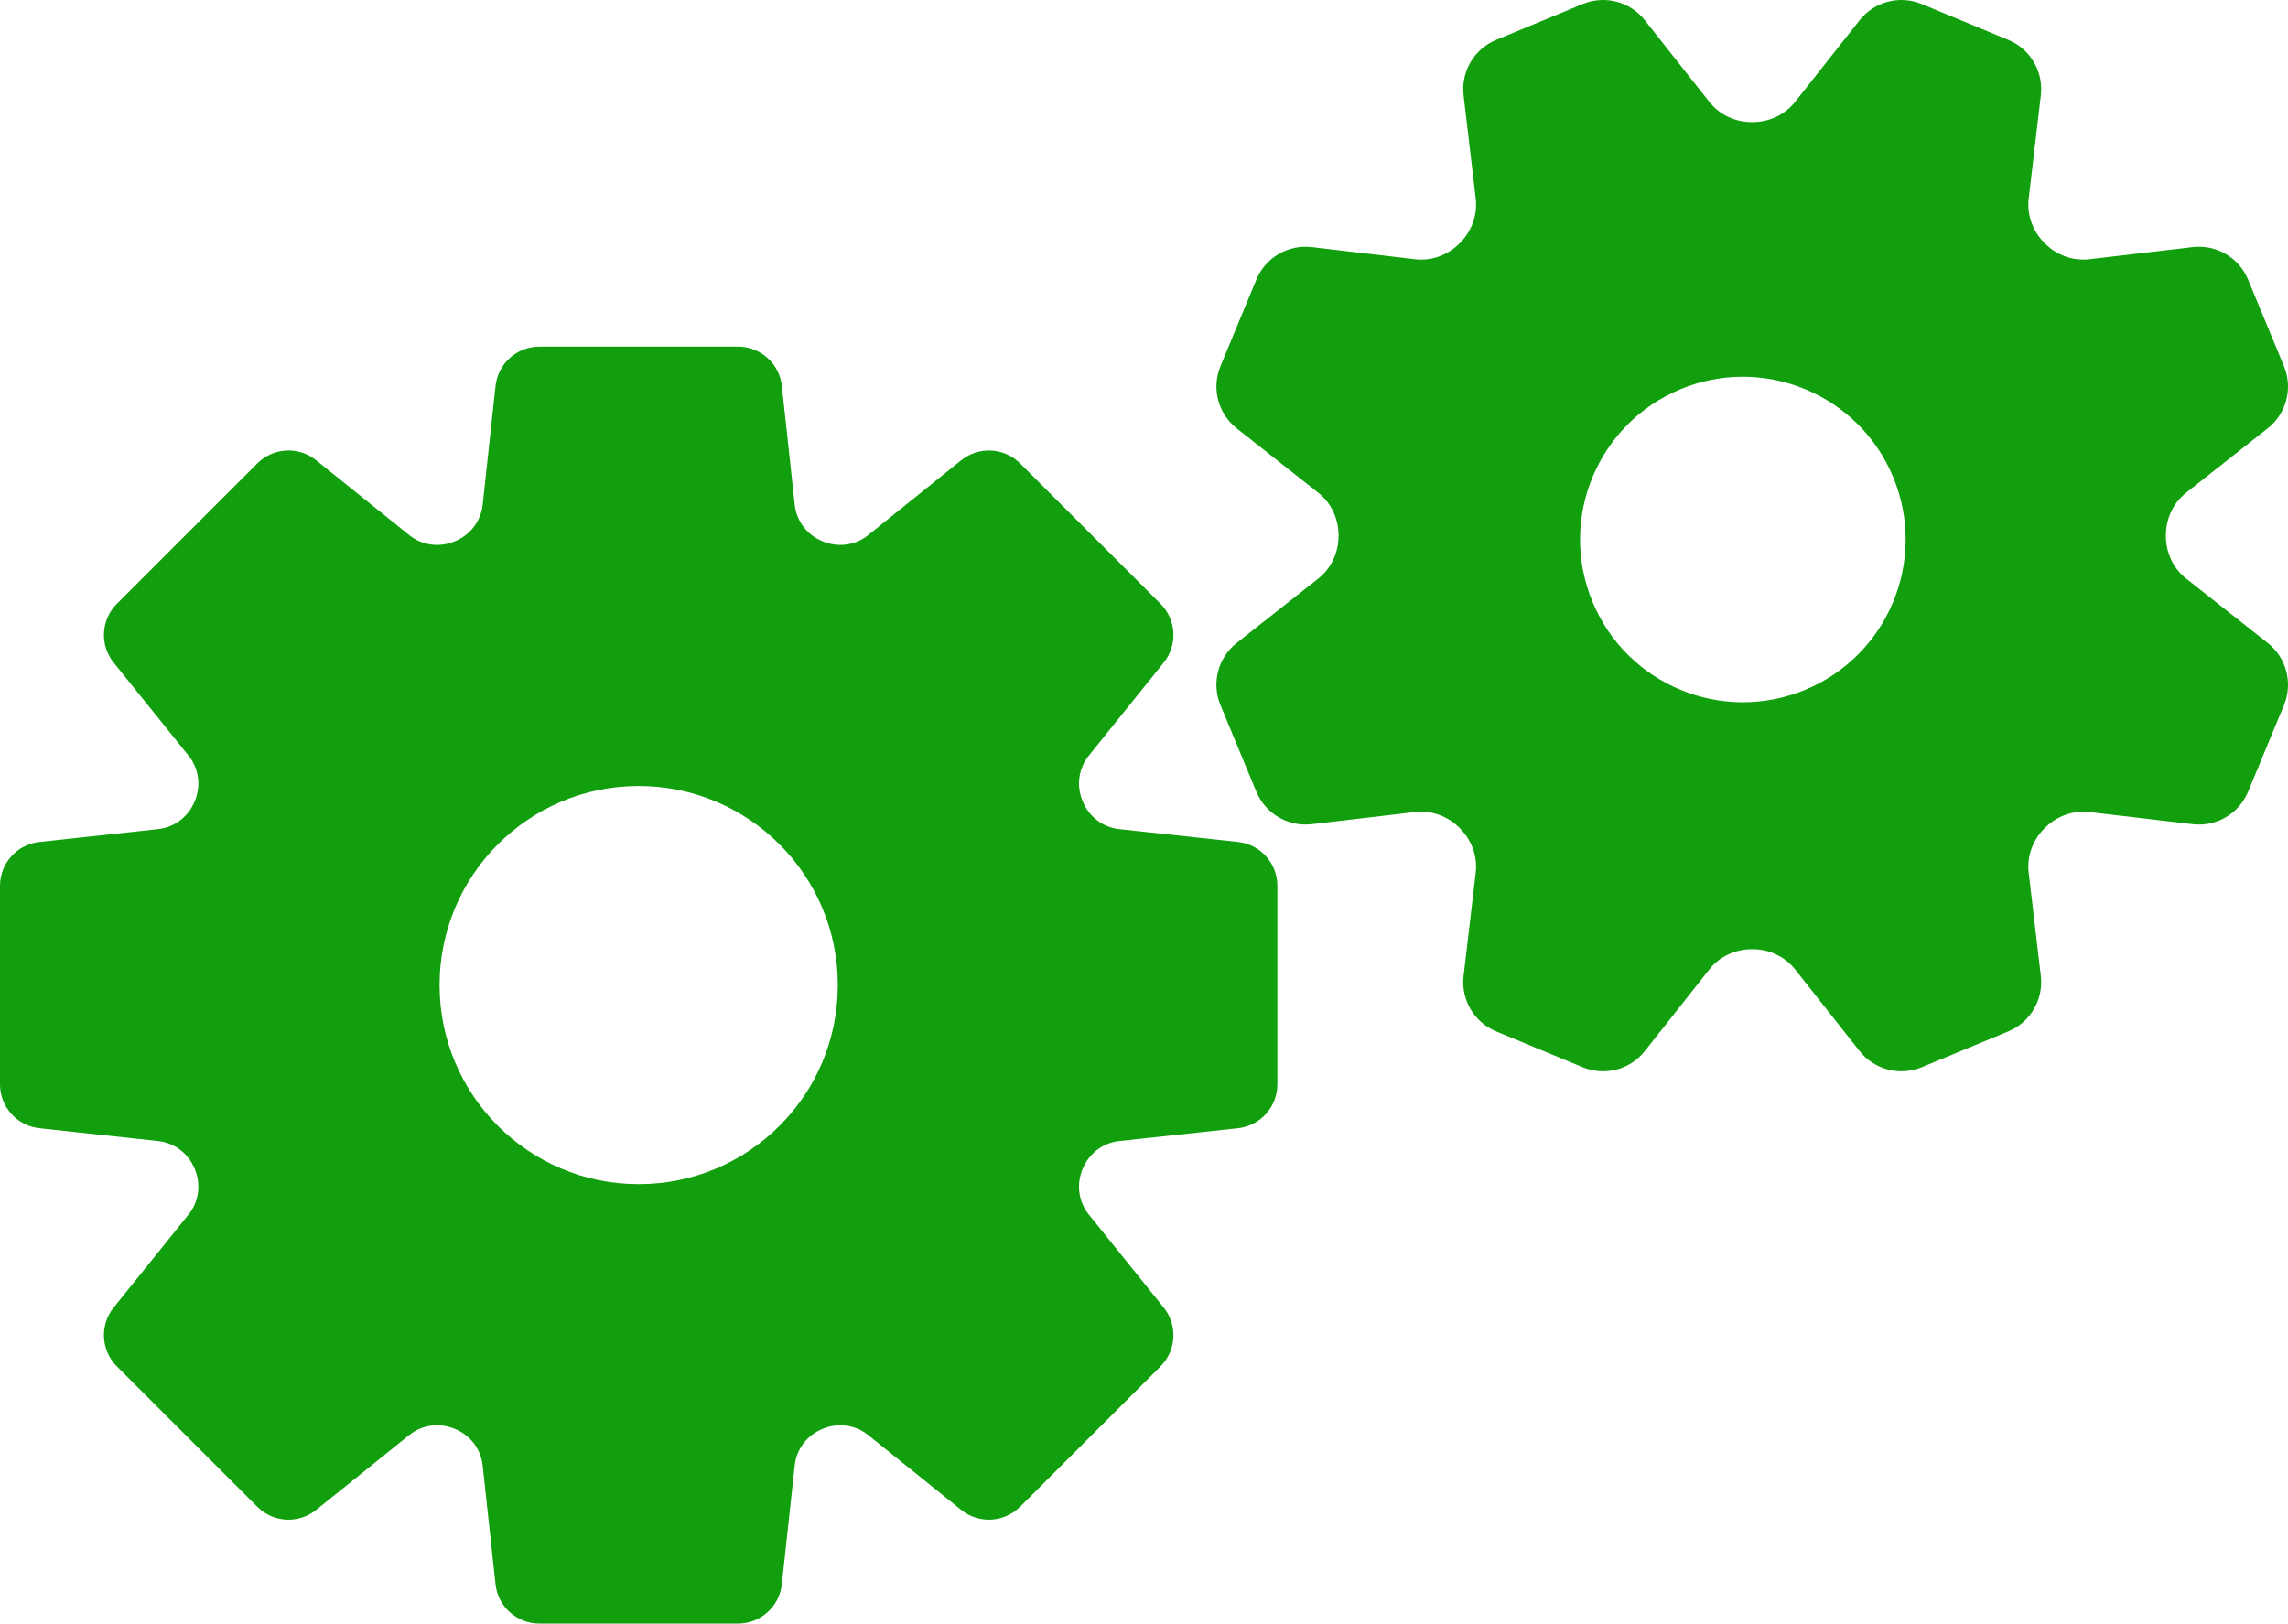
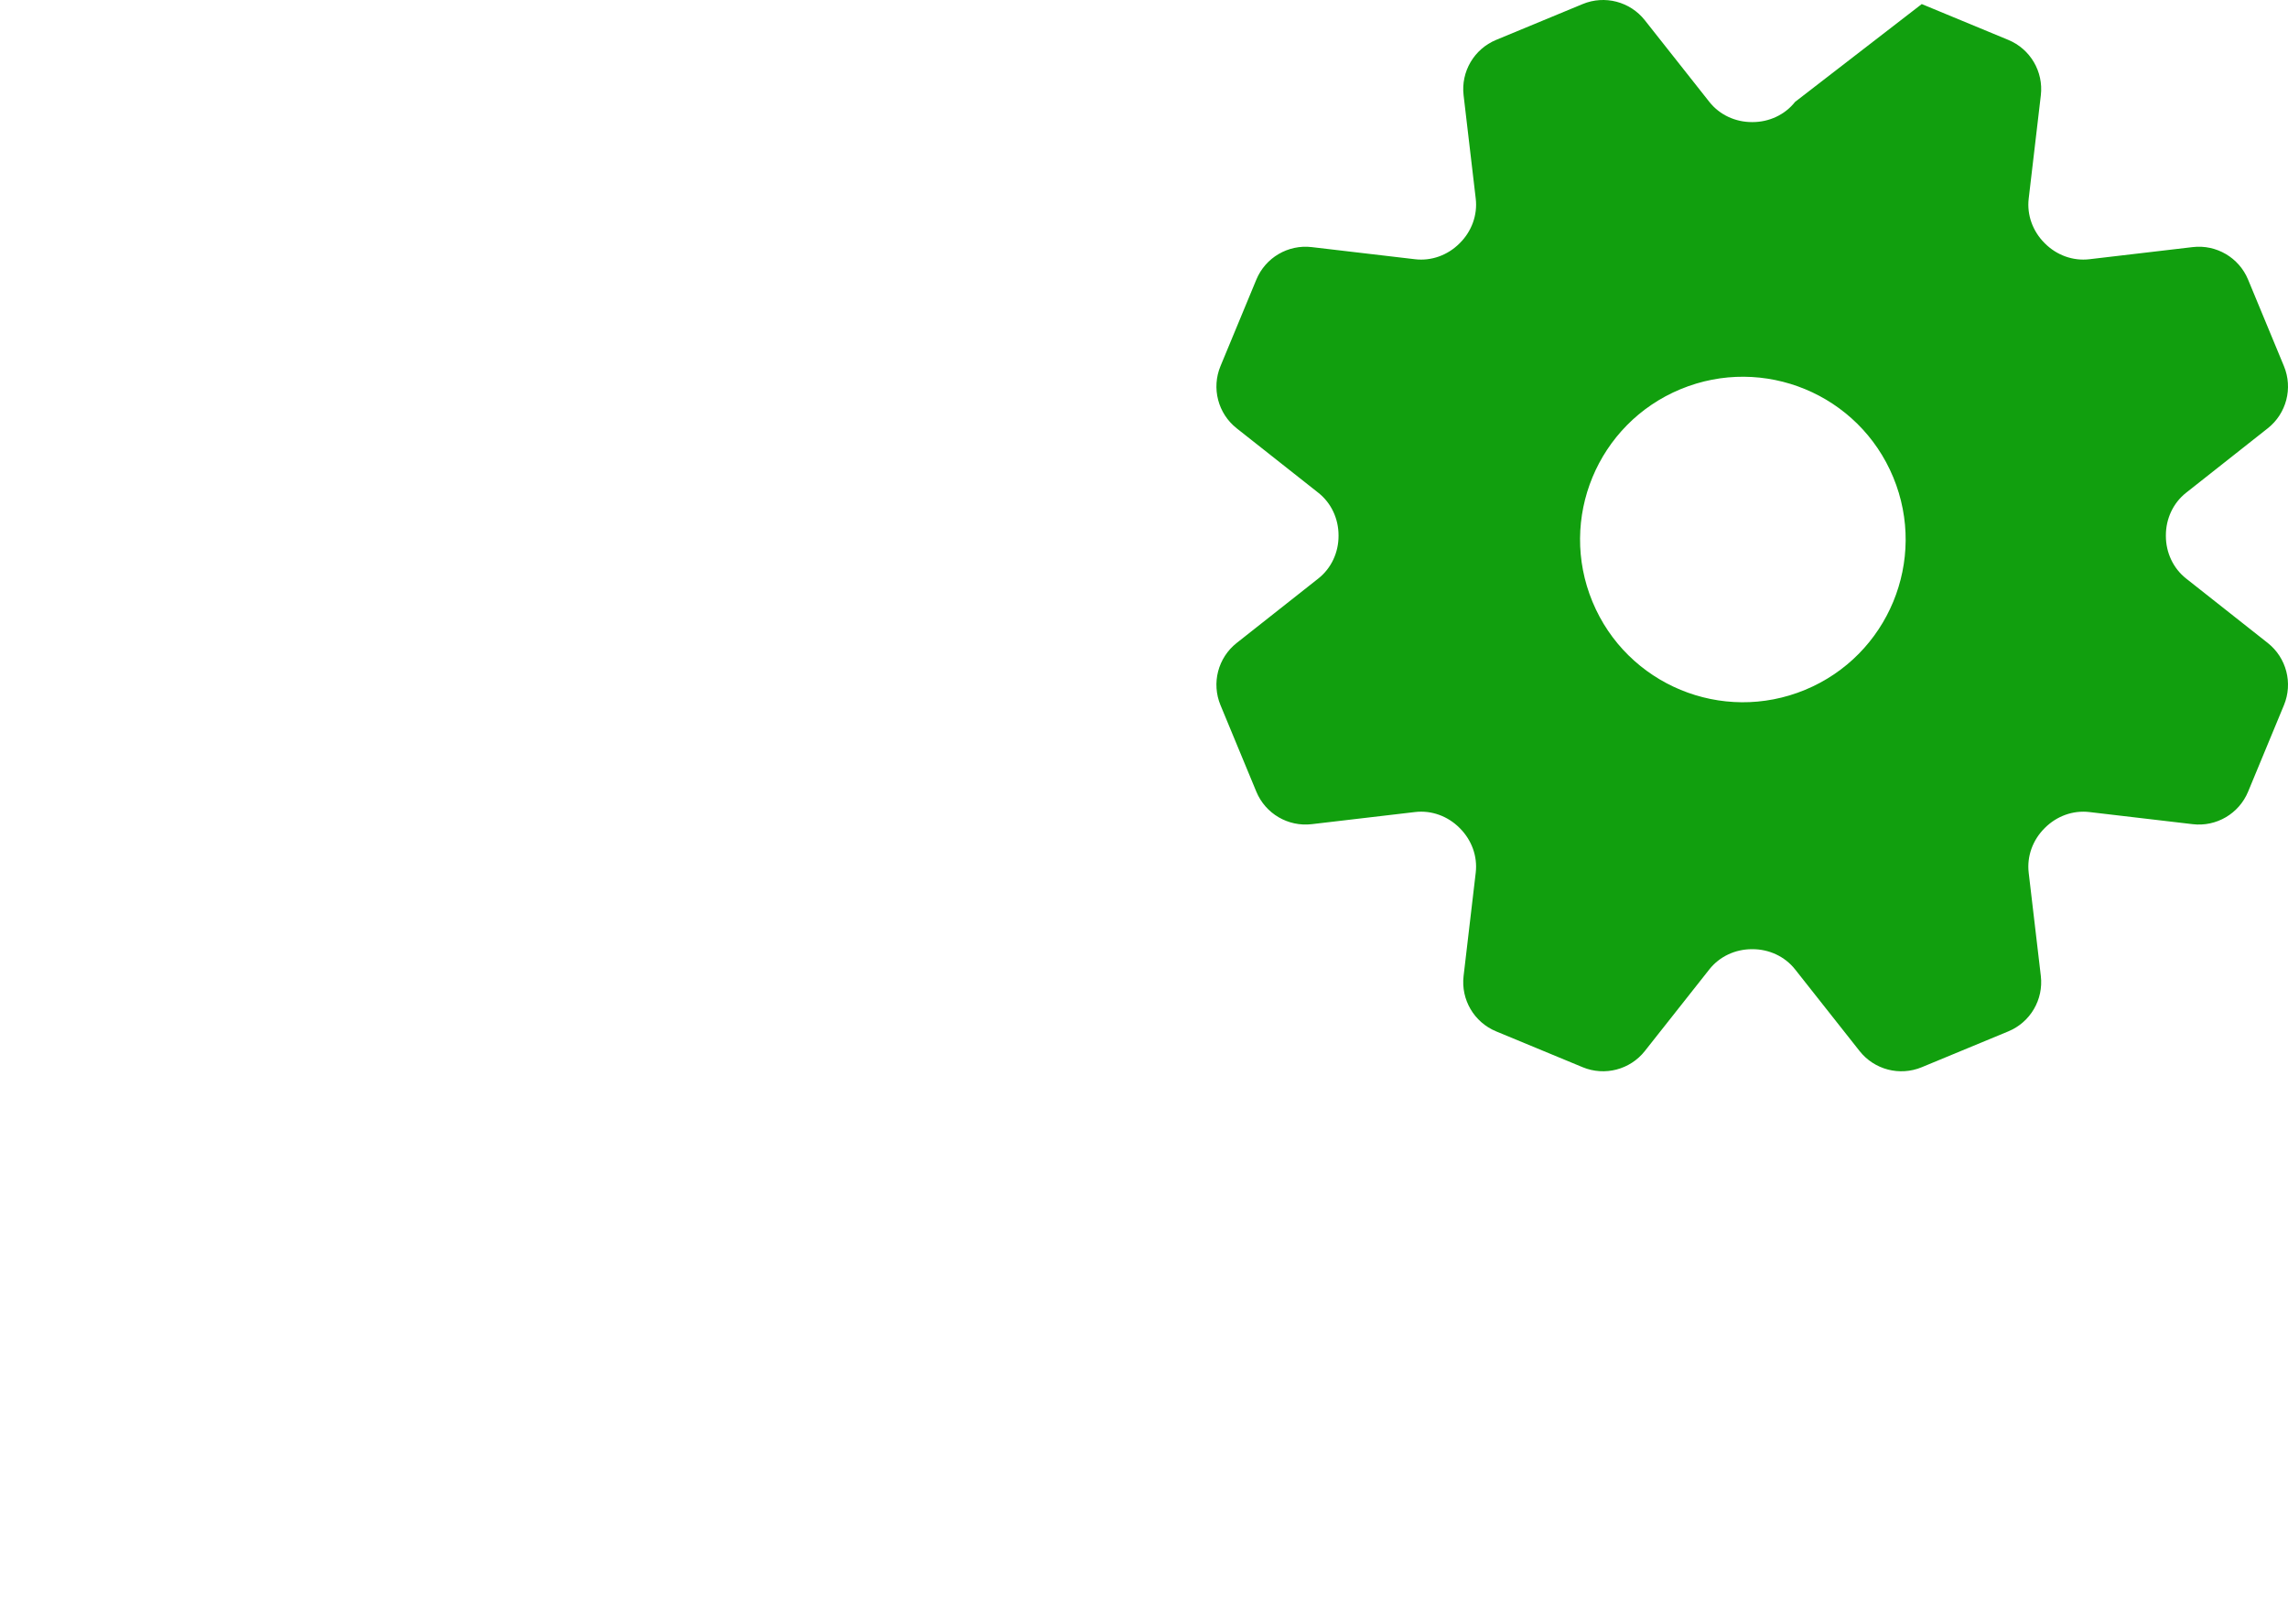
<svg xmlns="http://www.w3.org/2000/svg" width="800" height="568" viewBox="0 0 800 568" fill="none">
-   <path d="M432.856 294.478L391.275 289.974C385.586 289.359 380.775 285.618 378.591 280.331C378.564 280.268 378.538 280.204 378.513 280.142C376.32 274.856 377.075 268.81 380.662 264.353L406.881 231.767C411.825 225.623 411.345 216.742 405.769 211.165L356.689 162.085C351.113 156.509 342.233 156.029 336.087 160.973L303.487 187.203C299.041 190.781 293.012 191.54 287.734 189.368C287.677 189.345 287.619 189.321 287.561 189.298C282.255 187.12 278.5 182.301 277.883 176.598L273.378 134.998C272.53 127.157 265.911 121.217 258.025 121.217H188.616C180.73 121.217 174.111 127.157 173.263 134.998L168.758 176.598C168.141 182.299 164.384 187.12 159.078 189.298C159.02 189.321 158.962 189.345 158.906 189.368C153.628 191.542 147.6 190.781 143.153 187.203L110.55 160.973C104.406 156.029 95.525 156.509 89.95 162.085L40.87 211.165C35.294 216.742 34.814 225.623 39.758 231.767L65.977 264.353C69.564 268.812 70.319 274.856 68.127 280.142C68.1 280.204 68.075 280.268 68.048 280.331C65.862 285.618 61.053 289.359 55.364 289.974L13.781 294.478C5.941 295.326 0 301.945 0 309.831V379.24C0 387.126 5.941 393.745 13.781 394.593L55.362 399.095C61.052 399.71 65.862 403.451 68.047 408.739C68.073 408.801 68.098 408.865 68.125 408.928C70.317 414.214 69.562 420.259 65.975 424.718L39.756 457.304C34.812 463.448 35.292 472.329 40.869 477.906L89.948 526.985C95.525 532.562 104.406 533.042 110.55 528.098L143.15 501.868C147.597 498.288 153.625 497.529 158.903 499.703C158.961 499.726 159.019 499.749 159.077 499.773C164.383 501.951 168.137 506.77 168.755 512.473L173.259 554.073C174.108 561.914 180.727 567.854 188.612 567.854H258.022C265.908 567.854 272.527 561.914 273.375 554.073L277.88 512.473C278.497 506.771 282.252 501.951 287.558 499.773C287.616 499.749 287.673 499.726 287.73 499.703C293.008 497.529 299.036 498.288 303.484 501.868L336.084 528.098C342.228 533.042 351.109 532.562 356.686 526.985L405.766 477.906C411.342 472.329 411.82 463.448 406.878 457.304L380.659 424.718C377.072 420.26 376.317 414.215 378.509 408.928C378.534 408.865 378.561 408.803 378.588 408.739C380.773 403.451 385.583 399.71 391.272 399.095L432.853 394.593C440.692 393.743 446.634 387.124 446.634 379.24V309.831C446.638 301.945 440.697 295.326 432.856 294.478ZM223.319 414.159C184.867 414.159 153.695 382.987 153.695 344.535C153.695 306.084 184.867 274.912 223.319 274.912C261.77 274.912 292.942 306.084 292.942 344.535C292.942 382.987 261.77 414.159 223.319 414.159Z" fill="#119F0E" />
-   <path d="M792.921 224.882L764.375 202.34C759.829 198.749 757.304 193.245 757.3 187.449C757.3 187.388 757.3 187.328 757.3 187.265C757.291 181.457 759.818 175.938 764.375 172.34L792.921 149.796C799.458 144.634 801.771 135.757 798.583 128.062L786.044 97.79C782.857 90.093 774.944 85.453 766.672 86.424L730.547 90.668C724.779 91.346 719.09 89.231 714.991 85.117C714.949 85.073 714.905 85.029 714.861 84.987C710.764 80.887 708.658 75.209 709.335 69.454L713.579 33.331C714.55 25.059 709.908 17.146 702.213 13.959L671.941 1.421C664.246 -1.766 655.369 0.546 650.207 7.082L627.663 35.626C624.071 40.174 618.566 42.698 612.772 42.701C612.71 42.701 612.649 42.701 612.588 42.701C606.782 42.71 601.263 40.184 597.663 35.626L575.119 7.081C569.957 0.543 561.079 -1.769 553.383 1.418L523.111 13.957C515.416 17.145 510.774 25.057 511.746 33.331L515.99 69.456C516.668 75.223 514.552 80.912 510.438 85.012C510.394 85.056 510.35 85.099 510.307 85.143C506.207 89.24 500.53 91.346 494.774 90.67L458.65 86.426C450.377 85.454 442.466 90.096 439.279 97.792L426.74 128.063C423.552 135.759 425.865 144.637 432.402 149.799L460.946 172.342C465.494 175.934 468.018 181.437 468.021 187.232C468.021 187.295 468.021 187.356 468.021 187.417C468.032 193.224 465.504 198.743 460.946 202.342L432.4 224.885C425.863 230.048 423.55 238.924 426.74 246.62L439.277 276.892C442.464 284.587 450.377 289.229 458.649 288.257L494.775 284.013C500.543 283.335 506.232 285.451 510.332 289.565C510.375 289.609 510.418 289.653 510.461 289.695C514.558 293.795 516.665 299.471 515.988 305.228L511.744 341.353C510.772 349.626 515.415 357.537 523.11 360.724L553.382 373.263C561.077 376.451 569.954 374.138 575.118 367.601L597.66 339.057C601.252 334.509 606.755 331.985 612.55 331.982C612.611 331.982 612.672 331.982 612.735 331.982C618.541 331.971 624.061 334.499 627.66 339.057L650.204 367.603C655.366 374.14 664.243 376.453 671.939 373.265L702.211 360.726C709.907 357.538 714.549 349.626 713.577 341.354L709.333 305.229C708.655 299.462 710.771 293.771 714.885 289.673C714.929 289.629 714.972 289.585 715.016 289.543C719.116 285.448 724.793 283.34 730.549 284.017L766.674 288.26C774.947 289.232 782.858 284.59 786.046 276.895L798.585 246.623C801.769 238.923 799.458 230.045 792.921 224.882ZM631.169 241.271C602.132 253.299 568.841 239.51 556.813 210.471C544.785 181.432 558.575 148.143 587.613 136.115C616.65 124.087 649.941 137.876 661.969 166.915C673.996 195.953 660.207 229.245 631.169 241.271Z" fill="#119F0E" />
+   <path d="M792.921 224.882L764.375 202.34C759.829 198.749 757.304 193.245 757.3 187.449C757.3 187.388 757.3 187.328 757.3 187.265C757.291 181.457 759.818 175.938 764.375 172.34L792.921 149.796C799.458 144.634 801.771 135.757 798.583 128.062L786.044 97.79C782.857 90.093 774.944 85.453 766.672 86.424L730.547 90.668C724.779 91.346 719.09 89.231 714.991 85.117C714.949 85.073 714.905 85.029 714.861 84.987C710.764 80.887 708.658 75.209 709.335 69.454L713.579 33.331C714.55 25.059 709.908 17.146 702.213 13.959L671.941 1.421L627.663 35.626C624.071 40.174 618.566 42.698 612.772 42.701C612.71 42.701 612.649 42.701 612.588 42.701C606.782 42.71 601.263 40.184 597.663 35.626L575.119 7.081C569.957 0.543 561.079 -1.769 553.383 1.418L523.111 13.957C515.416 17.145 510.774 25.057 511.746 33.331L515.99 69.456C516.668 75.223 514.552 80.912 510.438 85.012C510.394 85.056 510.35 85.099 510.307 85.143C506.207 89.24 500.53 91.346 494.774 90.67L458.65 86.426C450.377 85.454 442.466 90.096 439.279 97.792L426.74 128.063C423.552 135.759 425.865 144.637 432.402 149.799L460.946 172.342C465.494 175.934 468.018 181.437 468.021 187.232C468.021 187.295 468.021 187.356 468.021 187.417C468.032 193.224 465.504 198.743 460.946 202.342L432.4 224.885C425.863 230.048 423.55 238.924 426.74 246.62L439.277 276.892C442.464 284.587 450.377 289.229 458.649 288.257L494.775 284.013C500.543 283.335 506.232 285.451 510.332 289.565C510.375 289.609 510.418 289.653 510.461 289.695C514.558 293.795 516.665 299.471 515.988 305.228L511.744 341.353C510.772 349.626 515.415 357.537 523.11 360.724L553.382 373.263C561.077 376.451 569.954 374.138 575.118 367.601L597.66 339.057C601.252 334.509 606.755 331.985 612.55 331.982C612.611 331.982 612.672 331.982 612.735 331.982C618.541 331.971 624.061 334.499 627.66 339.057L650.204 367.603C655.366 374.14 664.243 376.453 671.939 373.265L702.211 360.726C709.907 357.538 714.549 349.626 713.577 341.354L709.333 305.229C708.655 299.462 710.771 293.771 714.885 289.673C714.929 289.629 714.972 289.585 715.016 289.543C719.116 285.448 724.793 283.34 730.549 284.017L766.674 288.26C774.947 289.232 782.858 284.59 786.046 276.895L798.585 246.623C801.769 238.923 799.458 230.045 792.921 224.882ZM631.169 241.271C602.132 253.299 568.841 239.51 556.813 210.471C544.785 181.432 558.575 148.143 587.613 136.115C616.65 124.087 649.941 137.876 661.969 166.915C673.996 195.953 660.207 229.245 631.169 241.271Z" fill="#119F0E" />
</svg>